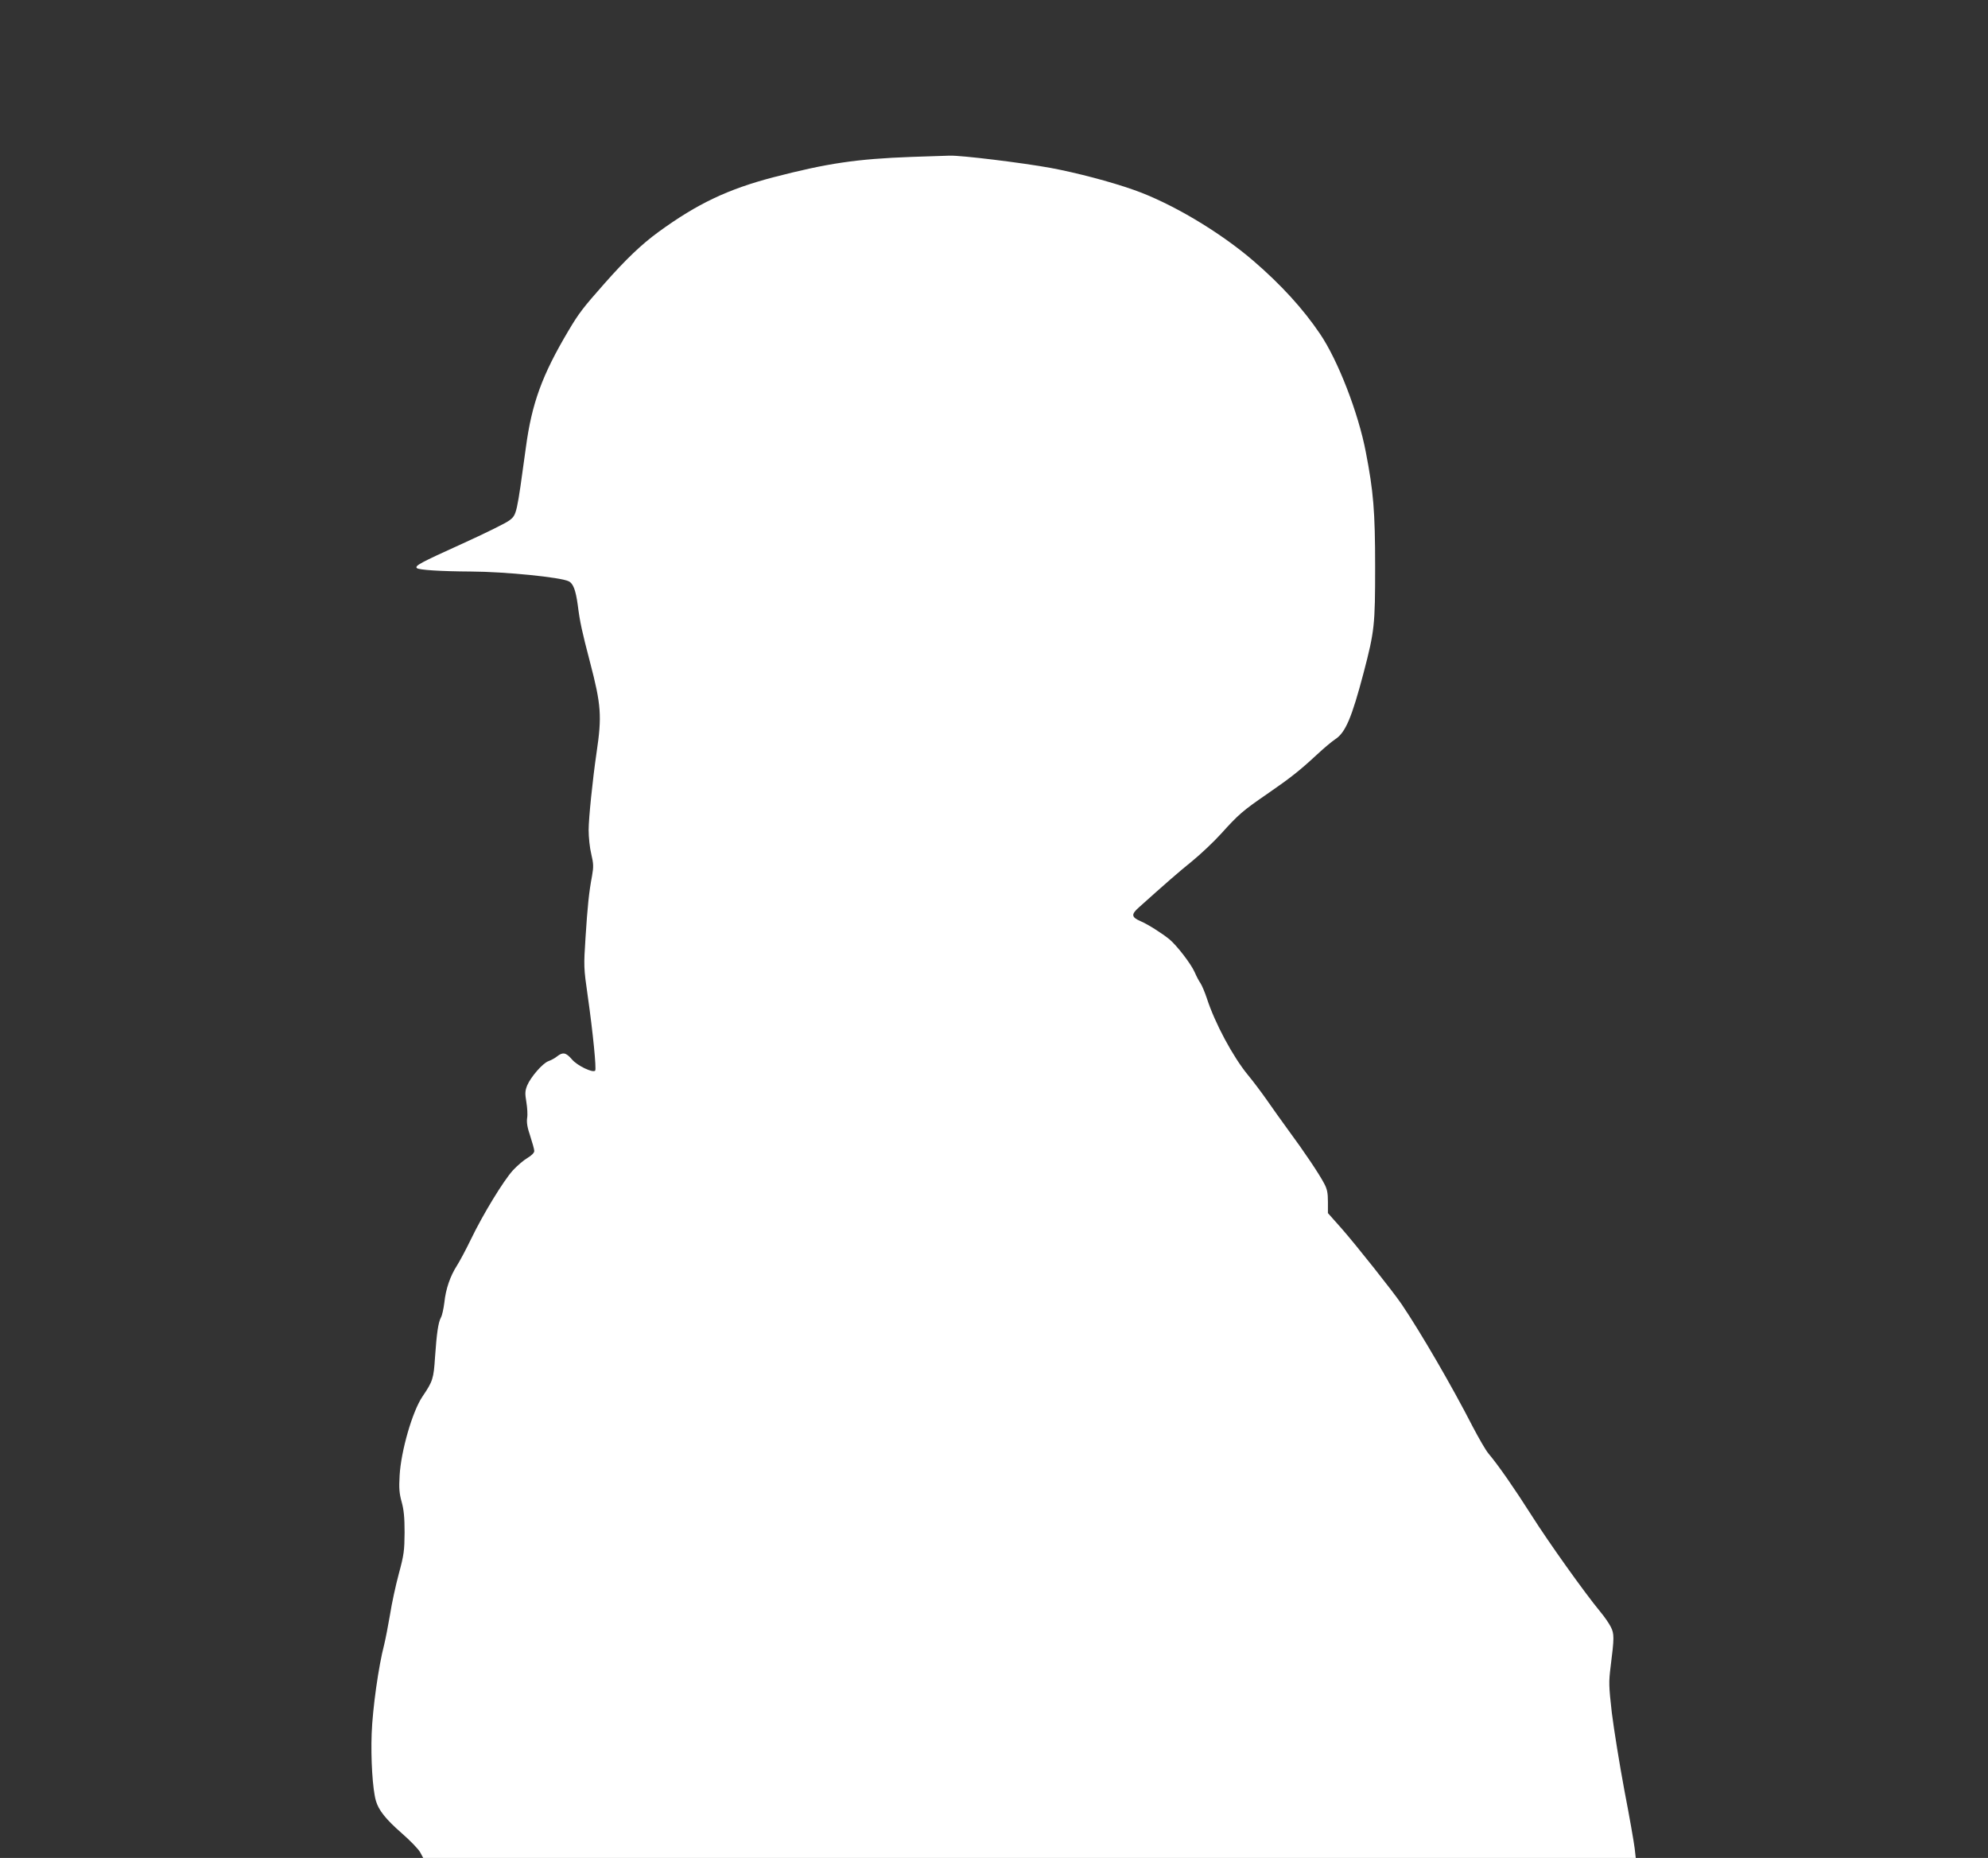
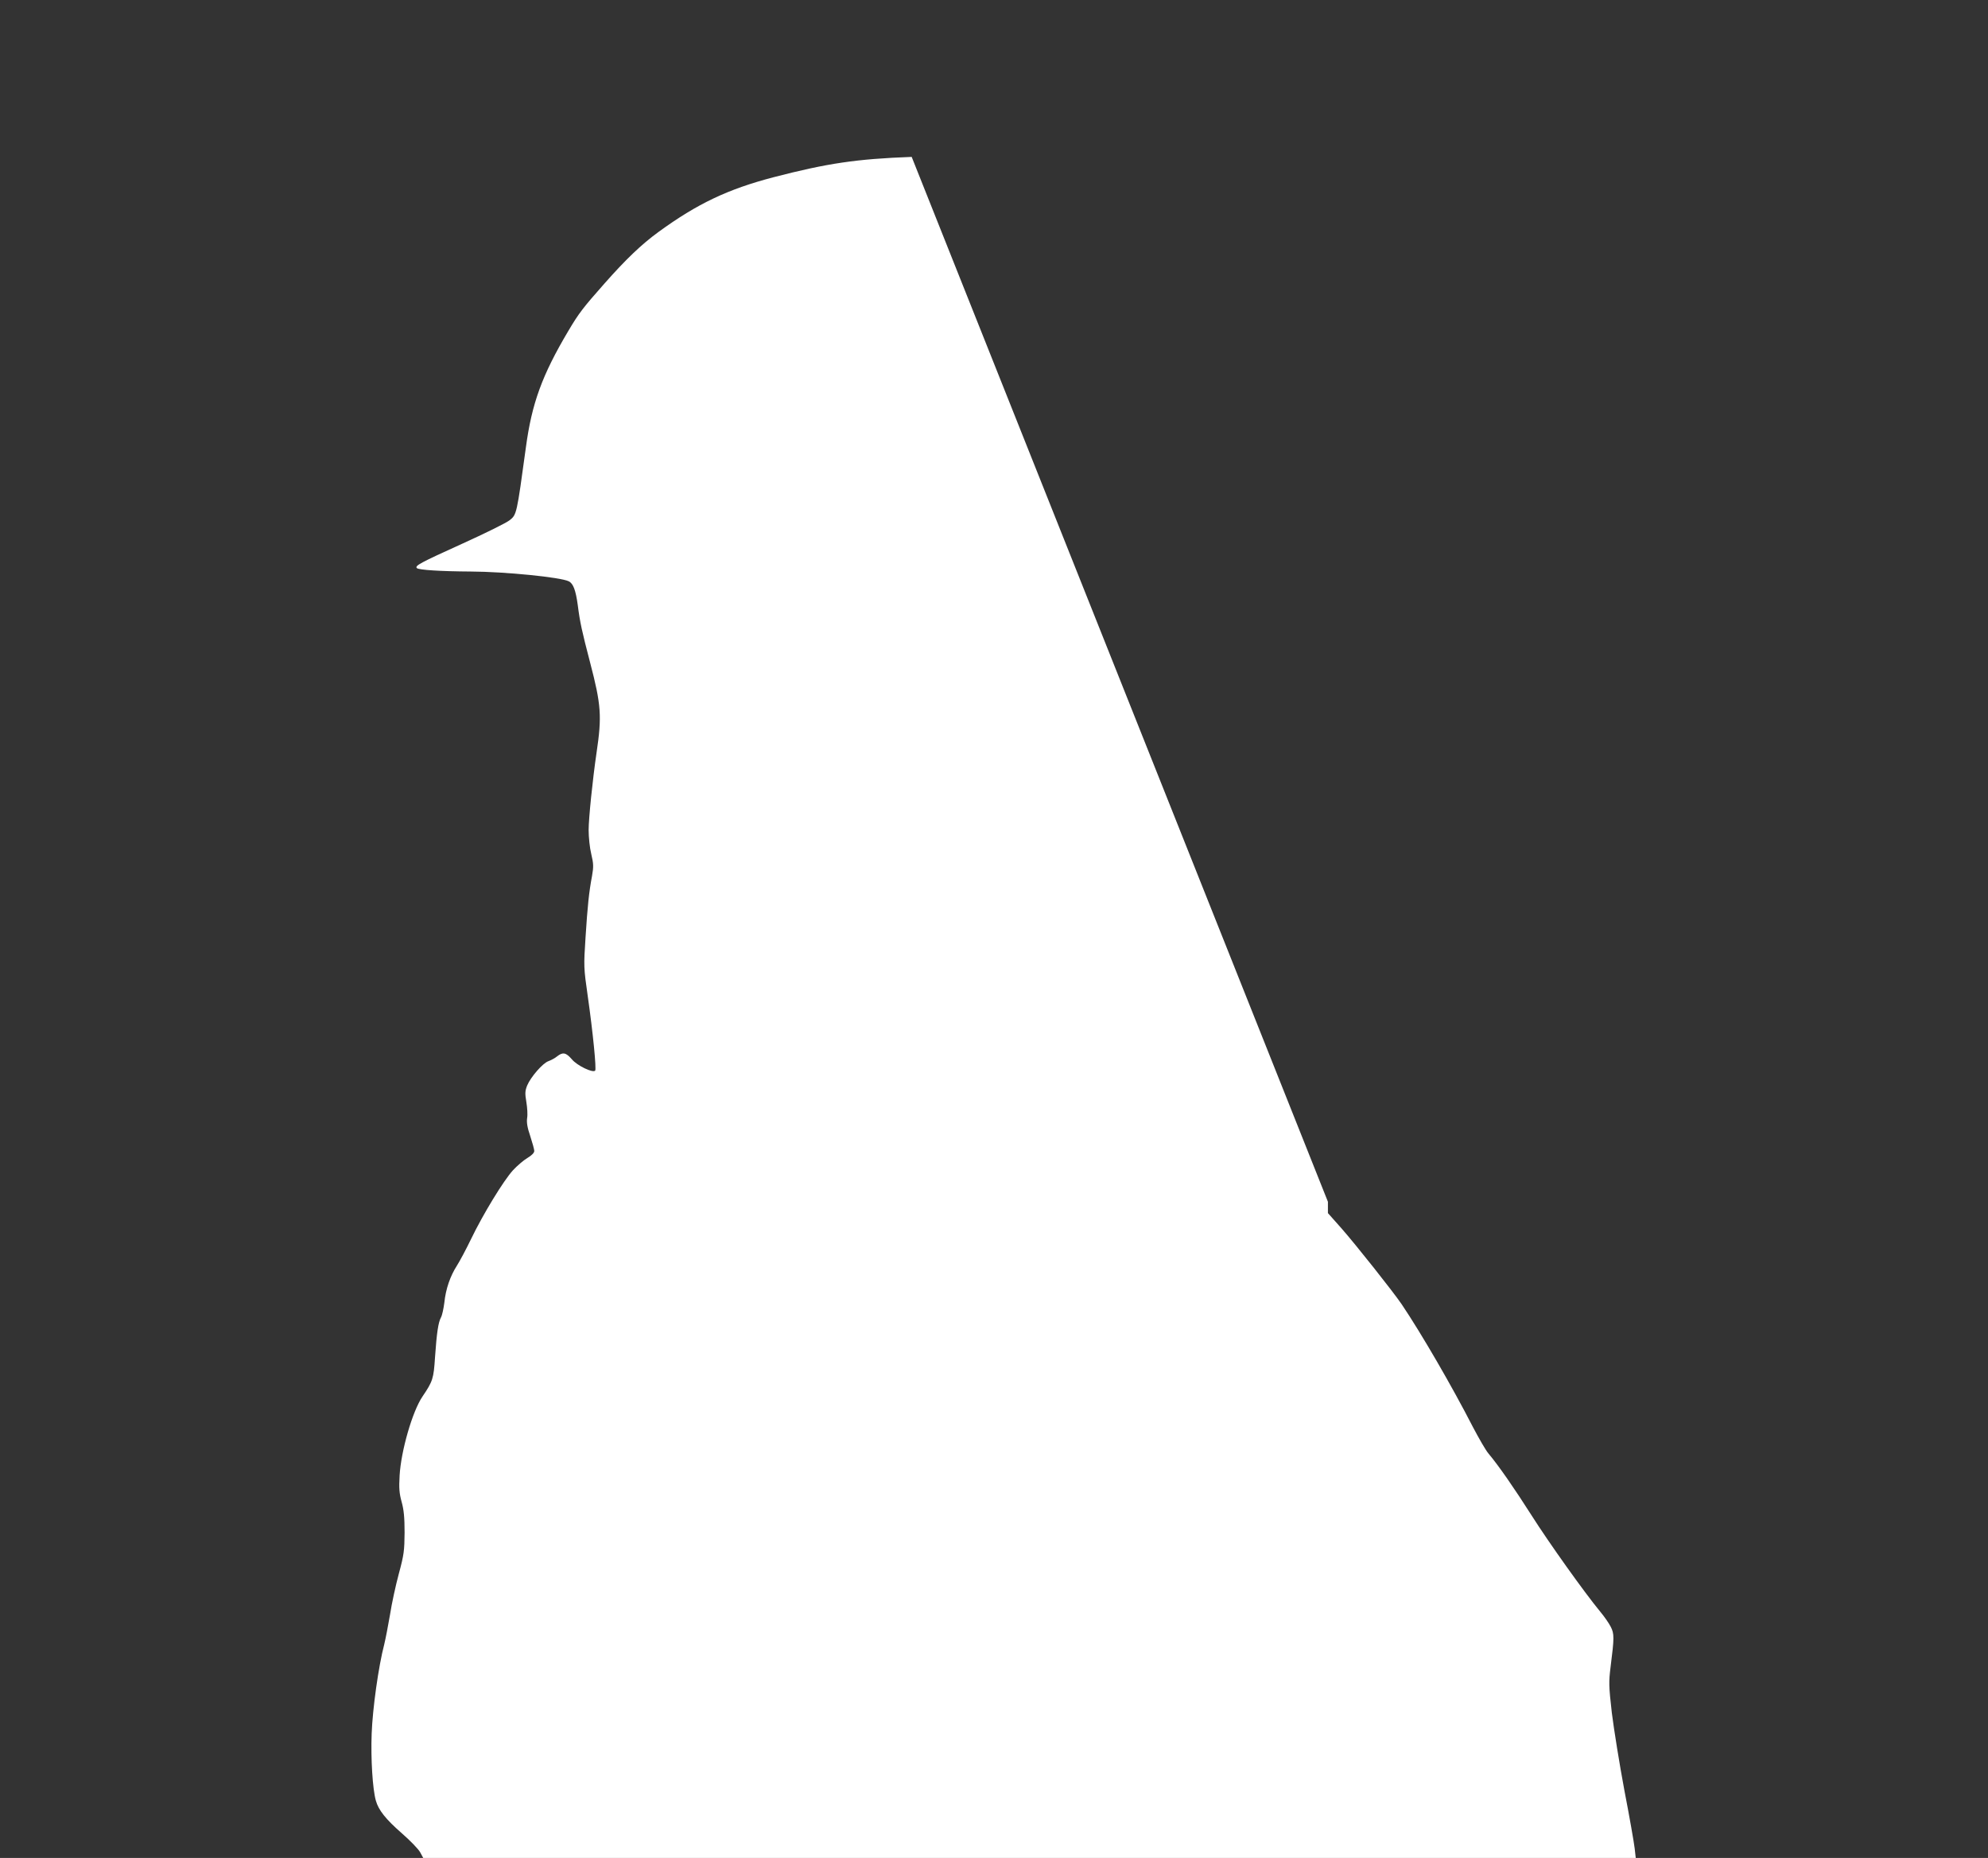
<svg xmlns="http://www.w3.org/2000/svg" version="1.0" width="1280pt" height="1196pt" viewBox="0 0 1280 1196" preserveAspectRatio="xMidYMid meet">
  <rect x="0" y="0" width="1280" height="1196" fill="#333333" stroke="none" />
  <g transform="translate(0,1196) scale(0.1,-0.1)" fill="#ffffff" stroke="none">
-     <path d="M5870 10950 c-355 -13 -543 -41 -890 -131 -294 -77 -490 -170 -740 -352 -110 -80 -212 -178 -348 -332 -138 -156 -165 -191 -232 -304 -170 -286 -236 -468 -274 -751 -59 -431 -59 -433 -105 -469 -21 -17 -159 -85 -307 -152 -267 -121 -305 -141 -290 -156 12 -12 156 -21 347 -22 221 -1 581 -37 631 -63 29 -14 45 -58 58 -153 14 -110 26 -165 79 -368 72 -275 77 -347 42 -582 -25 -170 -51 -423 -51 -498 0 -45 7 -115 17 -155 15 -63 15 -82 5 -140 -20 -106 -29 -194 -42 -397 -12 -185 -12 -194 14 -375 34 -238 57 -473 48 -482 -16 -16 -117 33 -150 73 -38 44 -58 48 -95 19 -14 -12 -40 -25 -56 -31 -37 -13 -114 -102 -137 -157 -14 -36 -14 -51 -5 -106 6 -36 9 -82 5 -103 -4 -28 1 -61 20 -116 14 -43 26 -86 26 -96 0 -12 -17 -29 -44 -45 -24 -14 -66 -50 -93 -79 -61 -67 -193 -283 -270 -443 -32 -66 -73 -143 -91 -171 -43 -67 -72 -150 -81 -238 -5 -39 -14 -82 -22 -96 -17 -32 -27 -97 -38 -255 -9 -139 -14 -155 -81 -254 -65 -96 -138 -350 -147 -508 -5 -83 -2 -115 13 -170 14 -50 19 -99 19 -197 -1 -117 -4 -143 -37 -265 -20 -74 -46 -193 -57 -265 -12 -71 -29 -157 -37 -190 -37 -141 -75 -413 -81 -575 -6 -163 6 -357 27 -431 17 -61 64 -120 167 -210 54 -47 107 -102 118 -122 l20 -37 3903 0 3904 0 -7 62 c-4 35 -33 202 -66 372 -32 171 -68 396 -81 500 -20 174 -20 199 -8 296 24 189 24 213 1 258 -11 22 -42 67 -69 99 -100 121 -331 445 -440 617 -112 176 -214 323 -278 399 -18 21 -62 98 -100 170 -136 265 -333 604 -459 791 -55 81 -294 382 -387 488 l-88 99 0 73 c0 58 -5 82 -25 119 -32 61 -128 204 -230 342 -44 61 -107 148 -139 195 -33 47 -87 119 -121 160 -97 118 -213 334 -265 495 -13 39 -31 81 -40 95 -10 14 -27 46 -38 72 -24 54 -114 171 -163 212 -50 40 -138 96 -185 116 -60 26 -62 44 -11 89 173 155 255 227 342 297 55 45 139 124 187 177 113 125 138 147 298 257 151 104 210 151 321 254 42 39 94 83 117 98 65 43 105 136 182 428 70 268 74 306 74 680 0 359 -11 487 -60 740 -48 252 -180 592 -295 761 -108 160 -250 316 -429 470 -220 189 -531 373 -771 457 -150 53 -368 110 -534 141 -181 33 -579 82 -652 79 -26 -1 -136 -4 -243 -8z" />
+     <path d="M5870 10950 c-355 -13 -543 -41 -890 -131 -294 -77 -490 -170 -740 -352 -110 -80 -212 -178 -348 -332 -138 -156 -165 -191 -232 -304 -170 -286 -236 -468 -274 -751 -59 -431 -59 -433 -105 -469 -21 -17 -159 -85 -307 -152 -267 -121 -305 -141 -290 -156 12 -12 156 -21 347 -22 221 -1 581 -37 631 -63 29 -14 45 -58 58 -153 14 -110 26 -165 79 -368 72 -275 77 -347 42 -582 -25 -170 -51 -423 -51 -498 0 -45 7 -115 17 -155 15 -63 15 -82 5 -140 -20 -106 -29 -194 -42 -397 -12 -185 -12 -194 14 -375 34 -238 57 -473 48 -482 -16 -16 -117 33 -150 73 -38 44 -58 48 -95 19 -14 -12 -40 -25 -56 -31 -37 -13 -114 -102 -137 -157 -14 -36 -14 -51 -5 -106 6 -36 9 -82 5 -103 -4 -28 1 -61 20 -116 14 -43 26 -86 26 -96 0 -12 -17 -29 -44 -45 -24 -14 -66 -50 -93 -79 -61 -67 -193 -283 -270 -443 -32 -66 -73 -143 -91 -171 -43 -67 -72 -150 -81 -238 -5 -39 -14 -82 -22 -96 -17 -32 -27 -97 -38 -255 -9 -139 -14 -155 -81 -254 -65 -96 -138 -350 -147 -508 -5 -83 -2 -115 13 -170 14 -50 19 -99 19 -197 -1 -117 -4 -143 -37 -265 -20 -74 -46 -193 -57 -265 -12 -71 -29 -157 -37 -190 -37 -141 -75 -413 -81 -575 -6 -163 6 -357 27 -431 17 -61 64 -120 167 -210 54 -47 107 -102 118 -122 l20 -37 3903 0 3904 0 -7 62 c-4 35 -33 202 -66 372 -32 171 -68 396 -81 500 -20 174 -20 199 -8 296 24 189 24 213 1 258 -11 22 -42 67 -69 99 -100 121 -331 445 -440 617 -112 176 -214 323 -278 399 -18 21 -62 98 -100 170 -136 265 -333 604 -459 791 -55 81 -294 382 -387 488 l-88 99 0 73 z" />
  </g>
</svg>